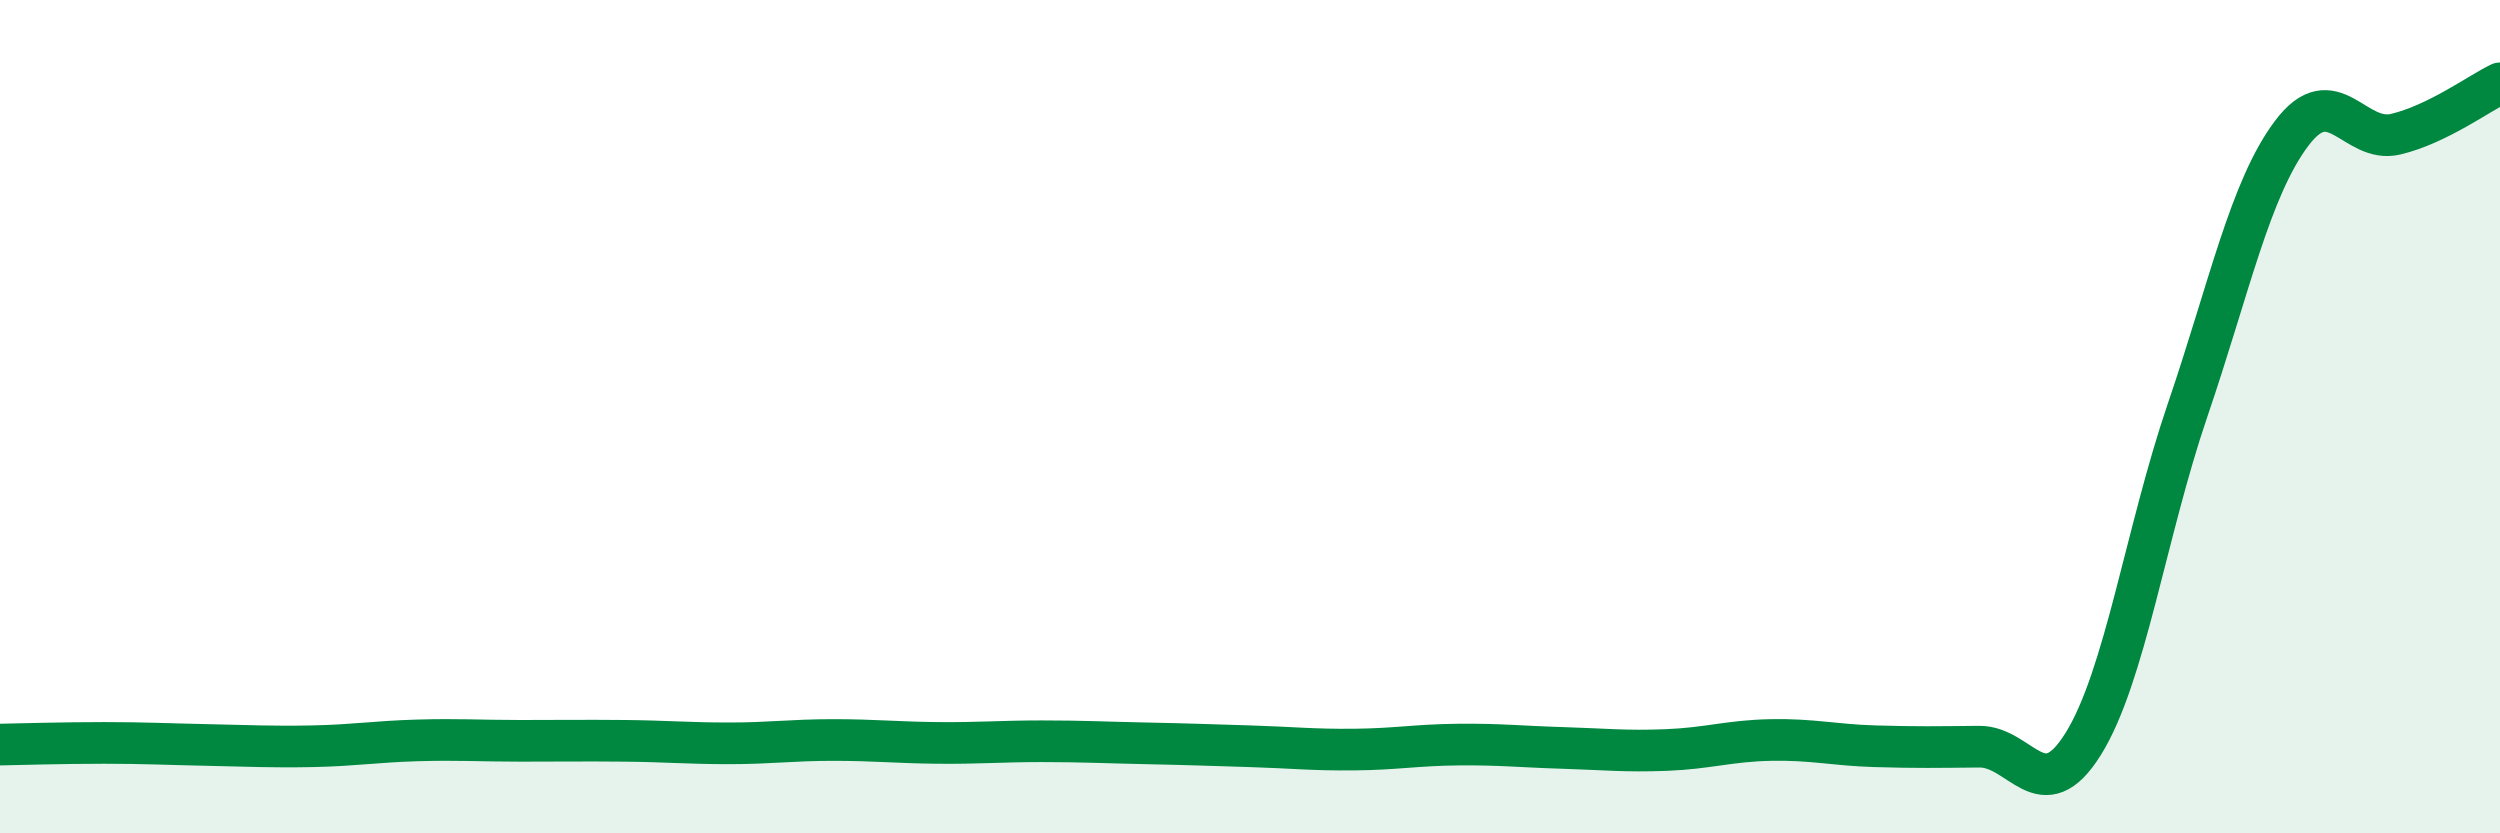
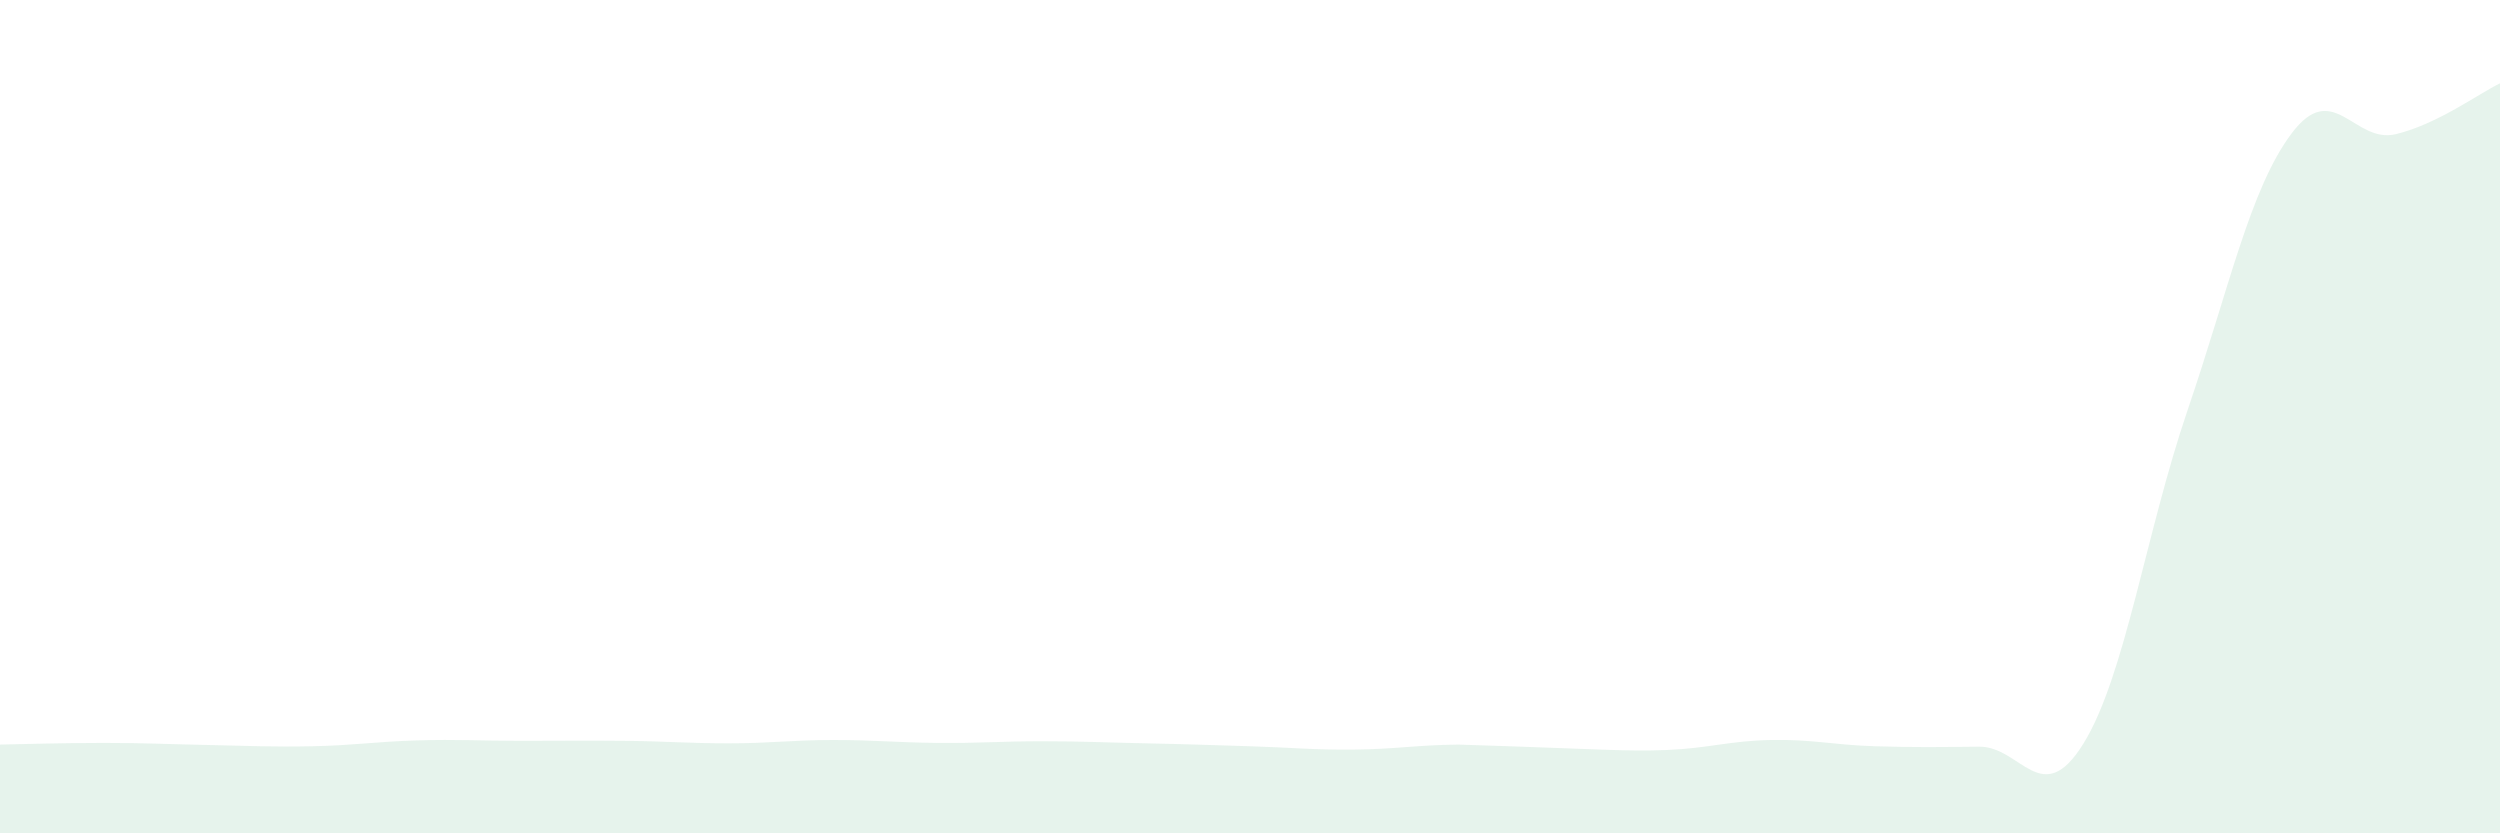
<svg xmlns="http://www.w3.org/2000/svg" width="60" height="20" viewBox="0 0 60 20">
-   <path d="M 0,17.87 C 0.5,17.86 1.5,17.83 2.5,17.83 C 3.5,17.83 4,17.86 5,17.88 C 6,17.9 6.5,17.93 7.5,17.91 C 8.5,17.89 9,17.8 10,17.77 C 11,17.74 11.5,17.78 12.5,17.78 C 13.5,17.78 14,17.77 15,17.78 C 16,17.79 16.5,17.84 17.5,17.84 C 18.5,17.84 19,17.76 20,17.76 C 21,17.76 21.5,17.82 22.5,17.83 C 23.5,17.84 24,17.79 25,17.79 C 26,17.79 26.5,17.82 27.5,17.84 C 28.5,17.86 29,17.88 30,17.91 C 31,17.94 31.5,18 32.5,17.99 C 33.5,17.98 34,17.88 35,17.87 C 36,17.86 36.5,17.92 37.5,17.95 C 38.5,17.98 39,18.04 40,18 C 41,17.96 41.5,17.78 42.5,17.76 C 43.5,17.74 44,17.88 45,17.91 C 46,17.94 46.5,17.93 47.5,17.92 C 48.5,17.91 49,19.46 50,17.85 C 51,16.24 51.5,12.78 52.5,9.85 C 53.5,6.92 54,4.53 55,3.2 C 56,1.87 56.5,3.46 57.5,3.22 C 58.5,2.98 59.5,2.24 60,2L60 20L0 20Z" fill="#008740" opacity="0.1" stroke-linecap="round" stroke-linejoin="round" />
-   <path d="M 0,17.87 C 0.5,17.86 1.5,17.83 2.5,17.83 C 3.5,17.83 4,17.86 5,17.88 C 6,17.9 6.5,17.93 7.5,17.91 C 8.5,17.89 9,17.8 10,17.77 C 11,17.74 11.5,17.78 12.5,17.78 C 13.5,17.78 14,17.77 15,17.78 C 16,17.79 16.5,17.84 17.5,17.84 C 18.5,17.84 19,17.76 20,17.76 C 21,17.76 21.5,17.82 22.5,17.83 C 23.5,17.84 24,17.79 25,17.79 C 26,17.79 26.5,17.82 27.5,17.84 C 28.5,17.86 29,17.88 30,17.91 C 31,17.94 31.5,18 32.5,17.99 C 33.5,17.98 34,17.88 35,17.87 C 36,17.86 36.5,17.92 37.5,17.95 C 38.5,17.98 39,18.04 40,18 C 41,17.96 41.5,17.78 42.5,17.76 C 43.5,17.74 44,17.88 45,17.91 C 46,17.94 46.5,17.93 47.5,17.92 C 48.5,17.91 49,19.46 50,17.85 C 51,16.24 51.5,12.78 52.5,9.85 C 53.5,6.92 54,4.53 55,3.2 C 56,1.87 56.5,3.46 57.5,3.22 C 58.5,2.98 59.5,2.24 60,2" stroke="#008740" stroke-width="1" fill="none" stroke-linecap="round" stroke-linejoin="round" />
+   <path d="M 0,17.87 C 0.5,17.86 1.5,17.83 2.5,17.83 C 3.5,17.83 4,17.86 5,17.88 C 6,17.9 6.5,17.93 7.5,17.91 C 8.5,17.89 9,17.8 10,17.77 C 11,17.74 11.5,17.78 12.5,17.78 C 13.5,17.78 14,17.77 15,17.78 C 16,17.79 16.5,17.84 17.5,17.84 C 18.5,17.84 19,17.76 20,17.76 C 21,17.76 21.5,17.82 22.5,17.83 C 23.5,17.84 24,17.79 25,17.79 C 26,17.79 26.5,17.82 27.5,17.84 C 28.5,17.86 29,17.88 30,17.91 C 31,17.94 31.5,18 32.5,17.99 C 33.5,17.98 34,17.88 35,17.87 C 38.5,17.98 39,18.04 40,18 C 41,17.96 41.5,17.78 42.5,17.76 C 43.5,17.74 44,17.88 45,17.91 C 46,17.94 46.5,17.93 47.5,17.92 C 48.5,17.91 49,19.46 50,17.85 C 51,16.24 51.5,12.78 52.5,9.85 C 53.5,6.92 54,4.53 55,3.2 C 56,1.87 56.5,3.46 57.5,3.22 C 58.5,2.98 59.5,2.24 60,2L60 20L0 20Z" fill="#008740" opacity="0.1" stroke-linecap="round" stroke-linejoin="round" />
</svg>